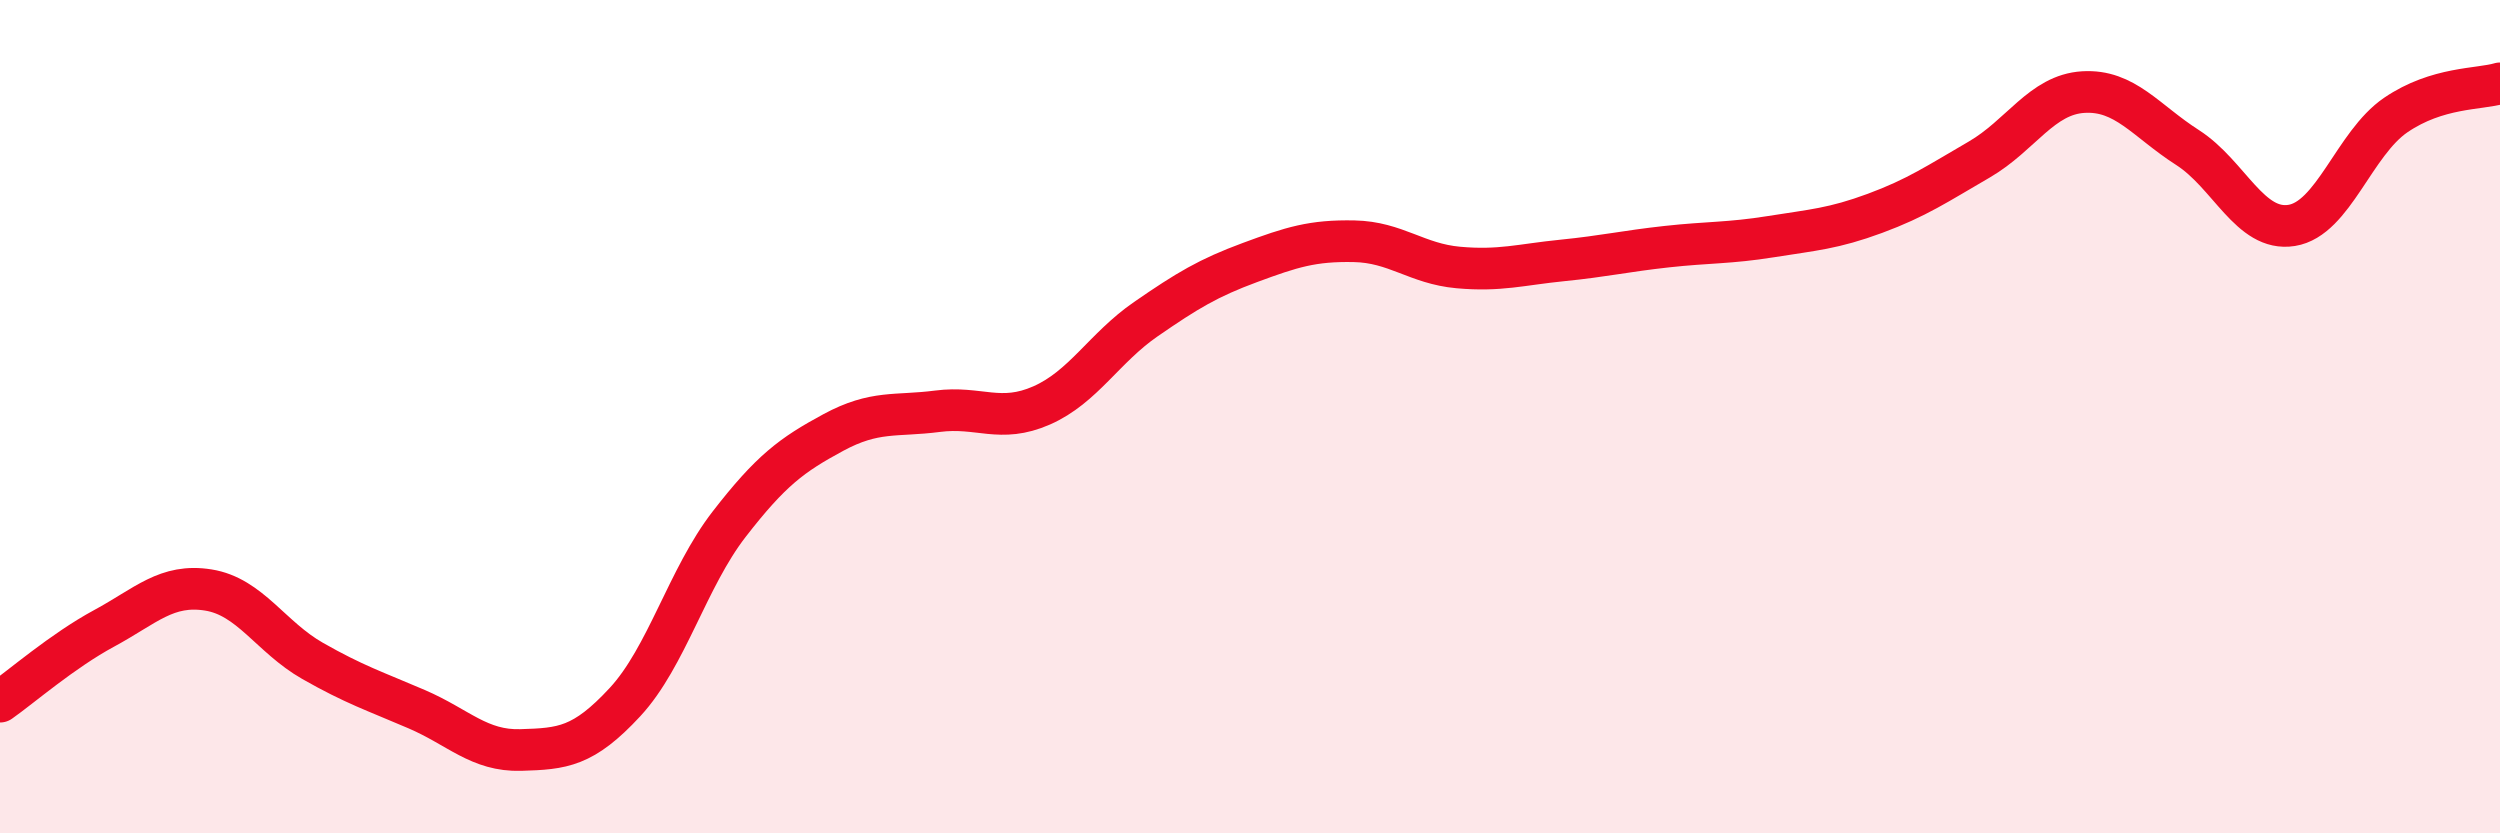
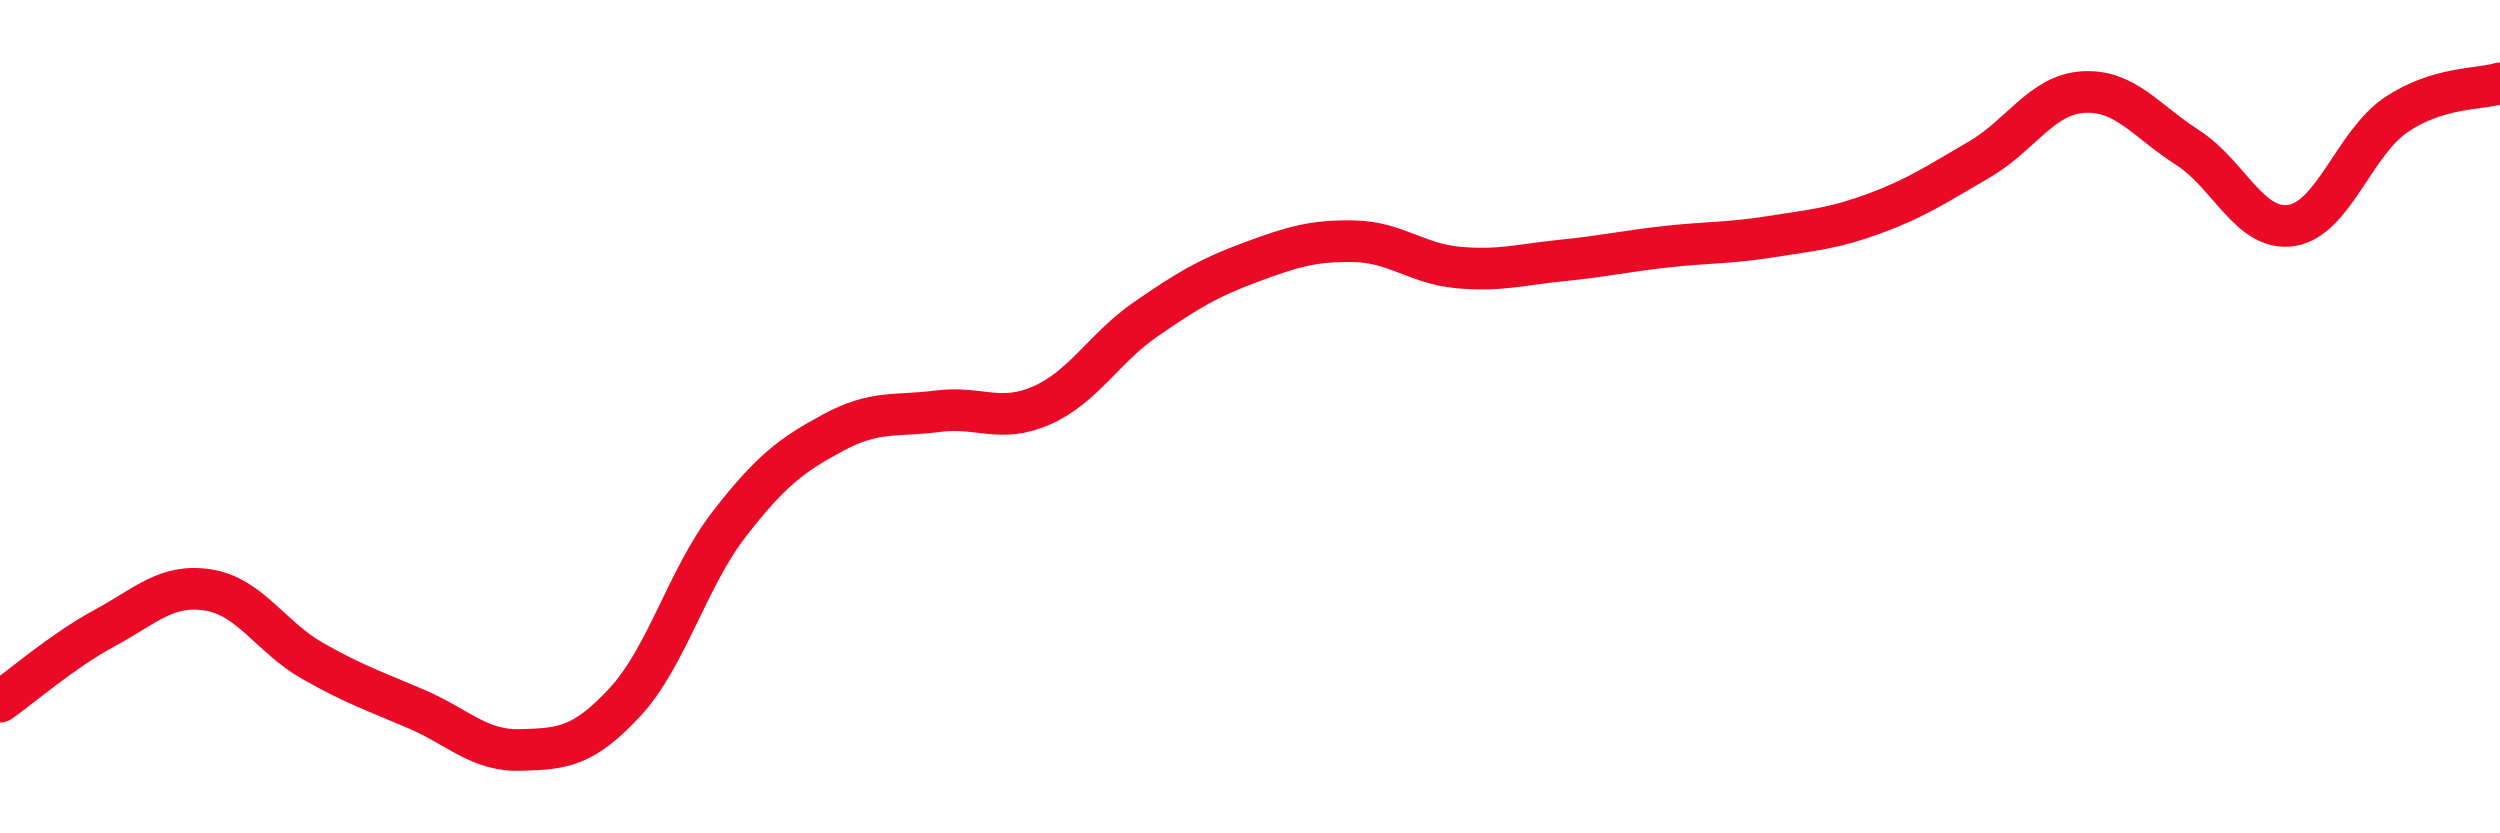
<svg xmlns="http://www.w3.org/2000/svg" width="60" height="20" viewBox="0 0 60 20">
-   <path d="M 0,16.84 C 0.5,16.49 1.5,15.62 2.5,15.08 C 3.5,14.54 4,14 5,14.16 C 6,14.32 6.5,15.29 7.5,15.86 C 8.5,16.43 9,16.59 10,17.02 C 11,17.45 11.5,18.03 12.5,18 C 13.5,17.97 14,17.93 15,16.85 C 16,15.77 16.5,13.87 17.5,12.58 C 18.5,11.29 19,10.92 20,10.38 C 21,9.84 21.5,10 22.5,9.87 C 23.5,9.74 24,10.17 25,9.73 C 26,9.29 26.5,8.35 27.5,7.66 C 28.5,6.97 29,6.67 30,6.3 C 31,5.93 31.5,5.77 32.5,5.79 C 33.5,5.81 34,6.33 35,6.42 C 36,6.51 36.5,6.35 37.5,6.25 C 38.5,6.15 39,6.03 40,5.92 C 41,5.81 41.5,5.84 42.5,5.68 C 43.5,5.52 44,5.49 45,5.12 C 46,4.75 46.5,4.41 47.5,3.83 C 48.5,3.25 49,2.27 50,2.21 C 51,2.15 51.5,2.9 52.5,3.54 C 53.5,4.18 54,5.57 55,5.41 C 56,5.25 56.5,3.44 57.5,2.76 C 58.5,2.08 59.5,2.15 60,2L60 20L0 20Z" fill="#EB0A25" opacity="0.1" stroke-linecap="round" stroke-linejoin="round" />
  <path d="M 0,16.84 C 0.5,16.49 1.5,15.62 2.5,15.08 C 3.5,14.54 4,14 5,14.16 C 6,14.32 6.5,15.29 7.5,15.86 C 8.5,16.43 9,16.59 10,17.02 C 11,17.45 11.5,18.03 12.5,18 C 13.5,17.97 14,17.93 15,16.85 C 16,15.77 16.5,13.87 17.5,12.58 C 18.5,11.29 19,10.92 20,10.38 C 21,9.84 21.5,10 22.5,9.87 C 23.5,9.74 24,10.17 25,9.73 C 26,9.29 26.5,8.35 27.5,7.66 C 28.5,6.97 29,6.67 30,6.3 C 31,5.93 31.5,5.77 32.5,5.79 C 33.5,5.81 34,6.33 35,6.42 C 36,6.51 36.5,6.35 37.5,6.25 C 38.5,6.15 39,6.03 40,5.92 C 41,5.81 41.5,5.84 42.5,5.68 C 43.5,5.52 44,5.49 45,5.12 C 46,4.75 46.5,4.41 47.5,3.83 C 48.5,3.25 49,2.27 50,2.21 C 51,2.15 51.5,2.9 52.5,3.54 C 53.5,4.18 54,5.57 55,5.41 C 56,5.25 56.5,3.44 57.5,2.76 C 58.5,2.08 59.5,2.15 60,2" stroke="#EB0A25" stroke-width="1" fill="none" stroke-linecap="round" stroke-linejoin="round" />
</svg>